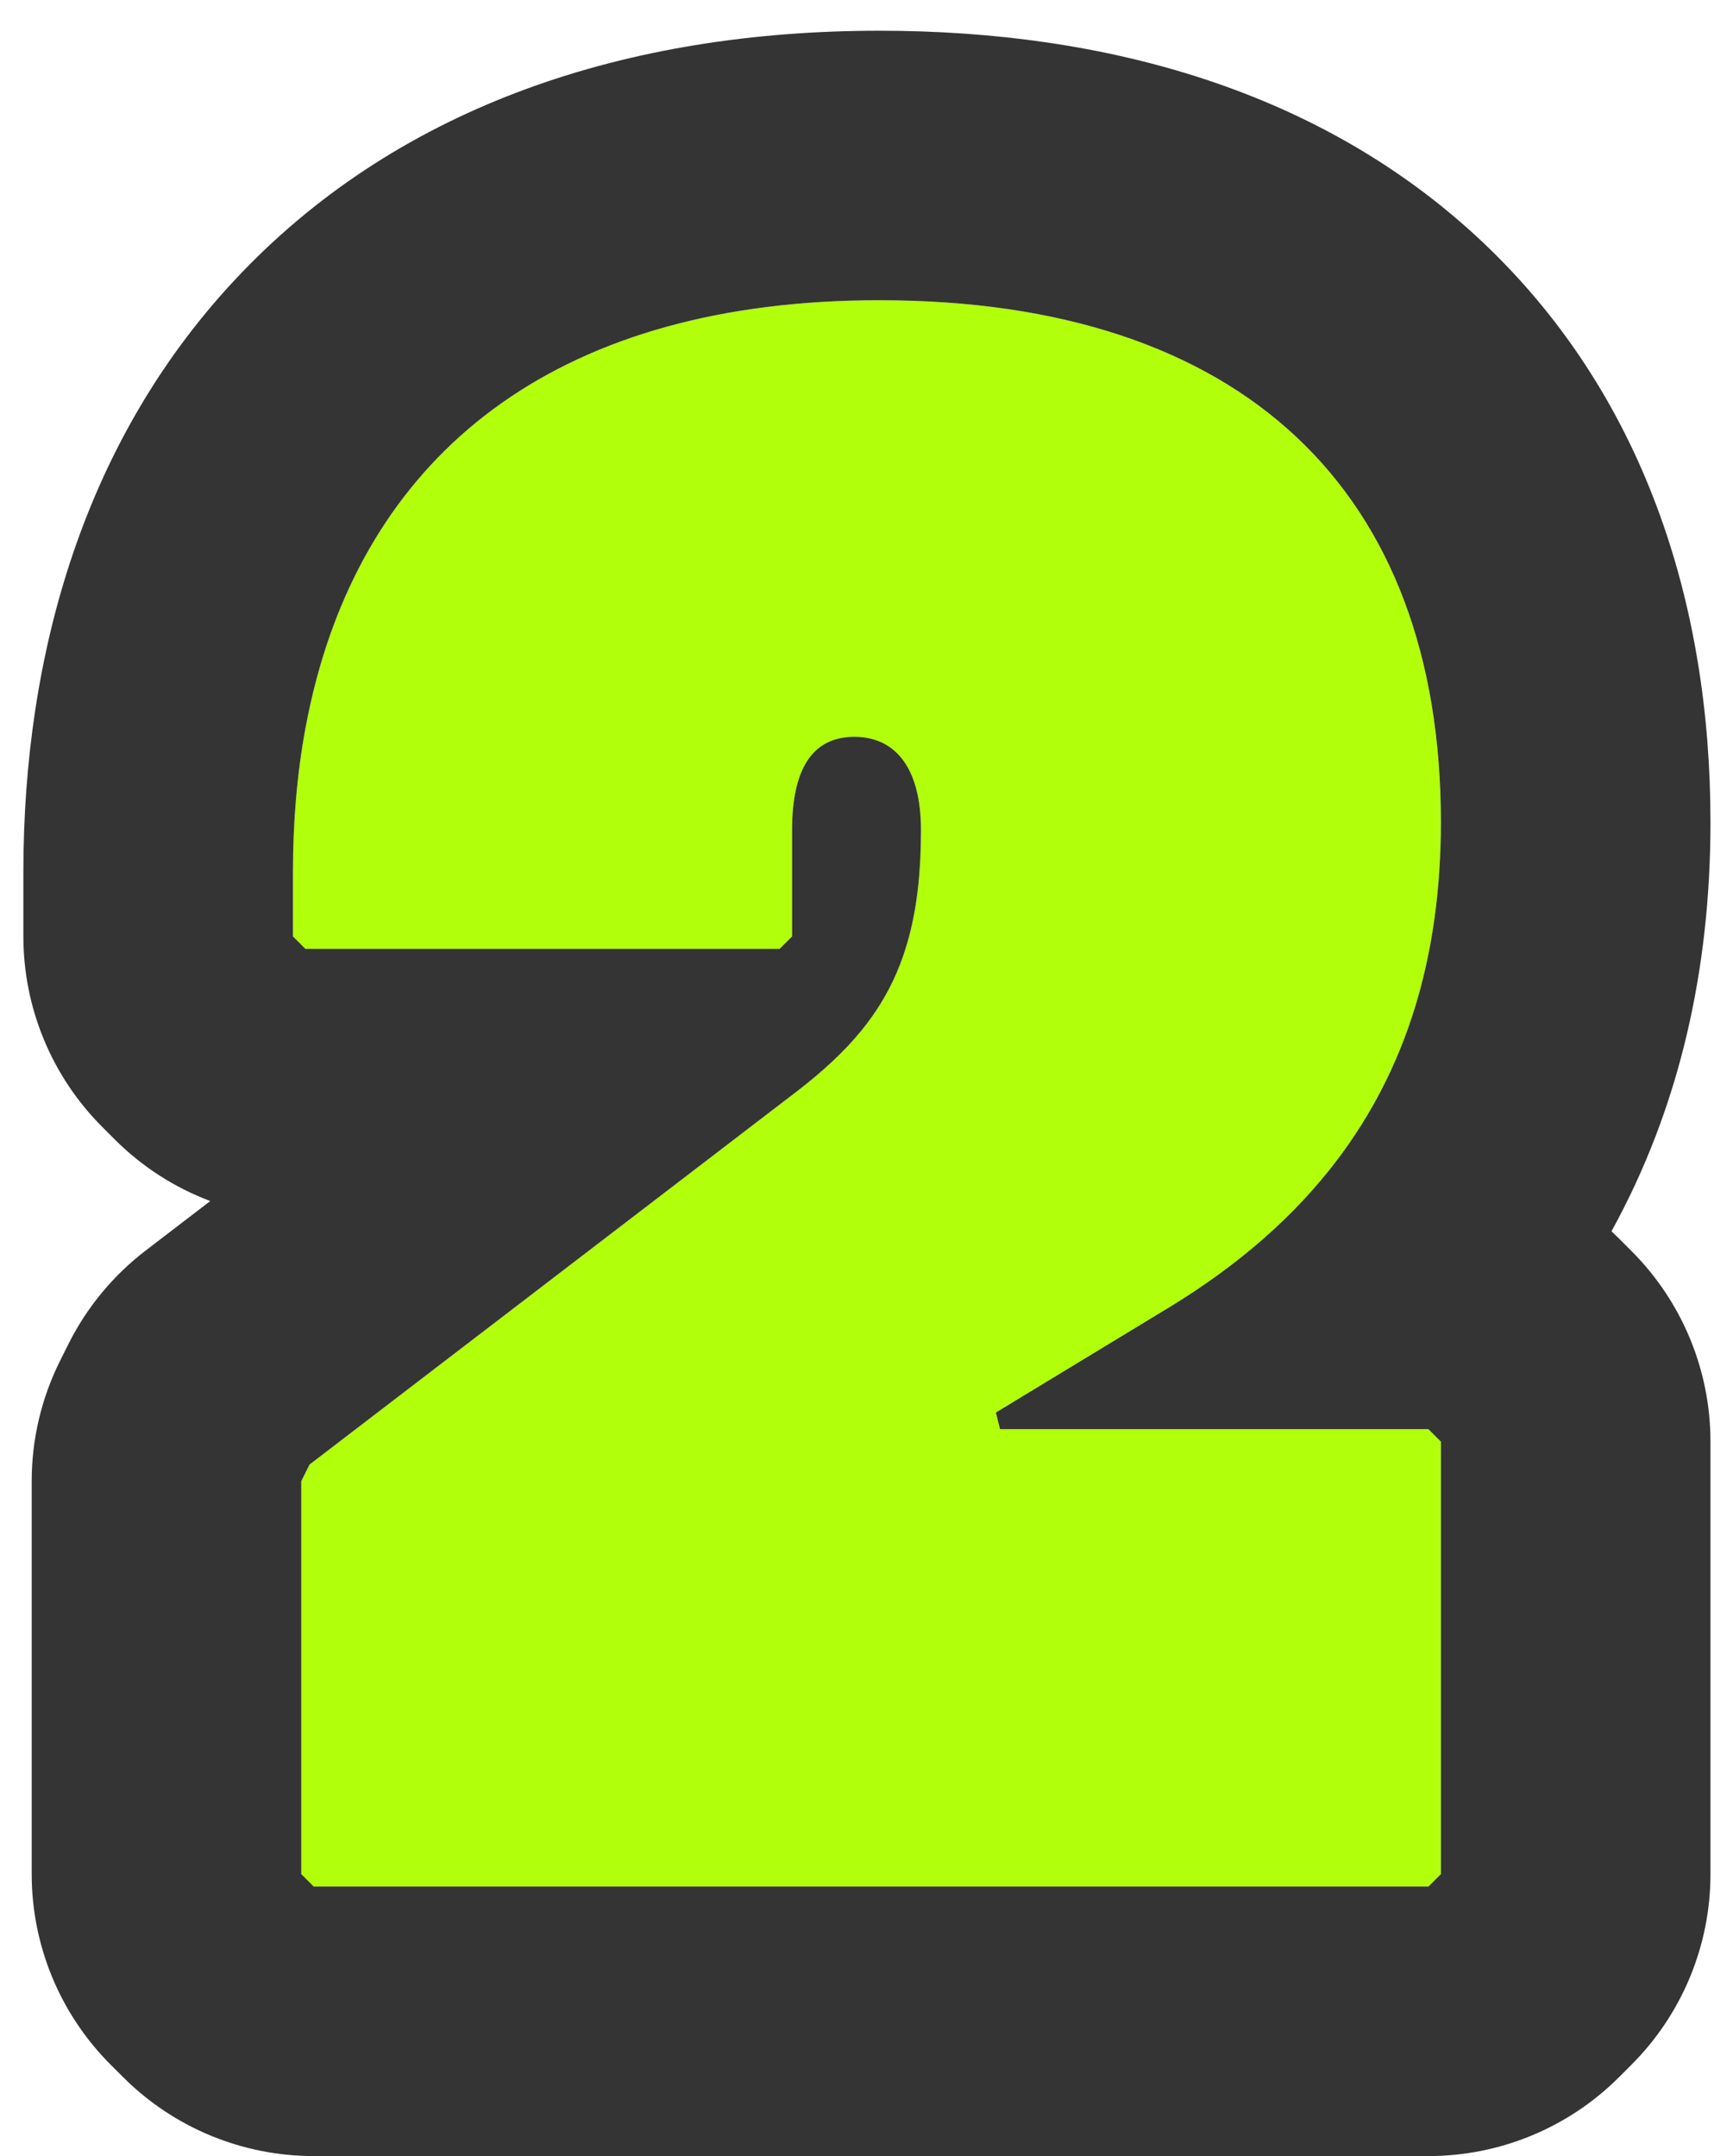
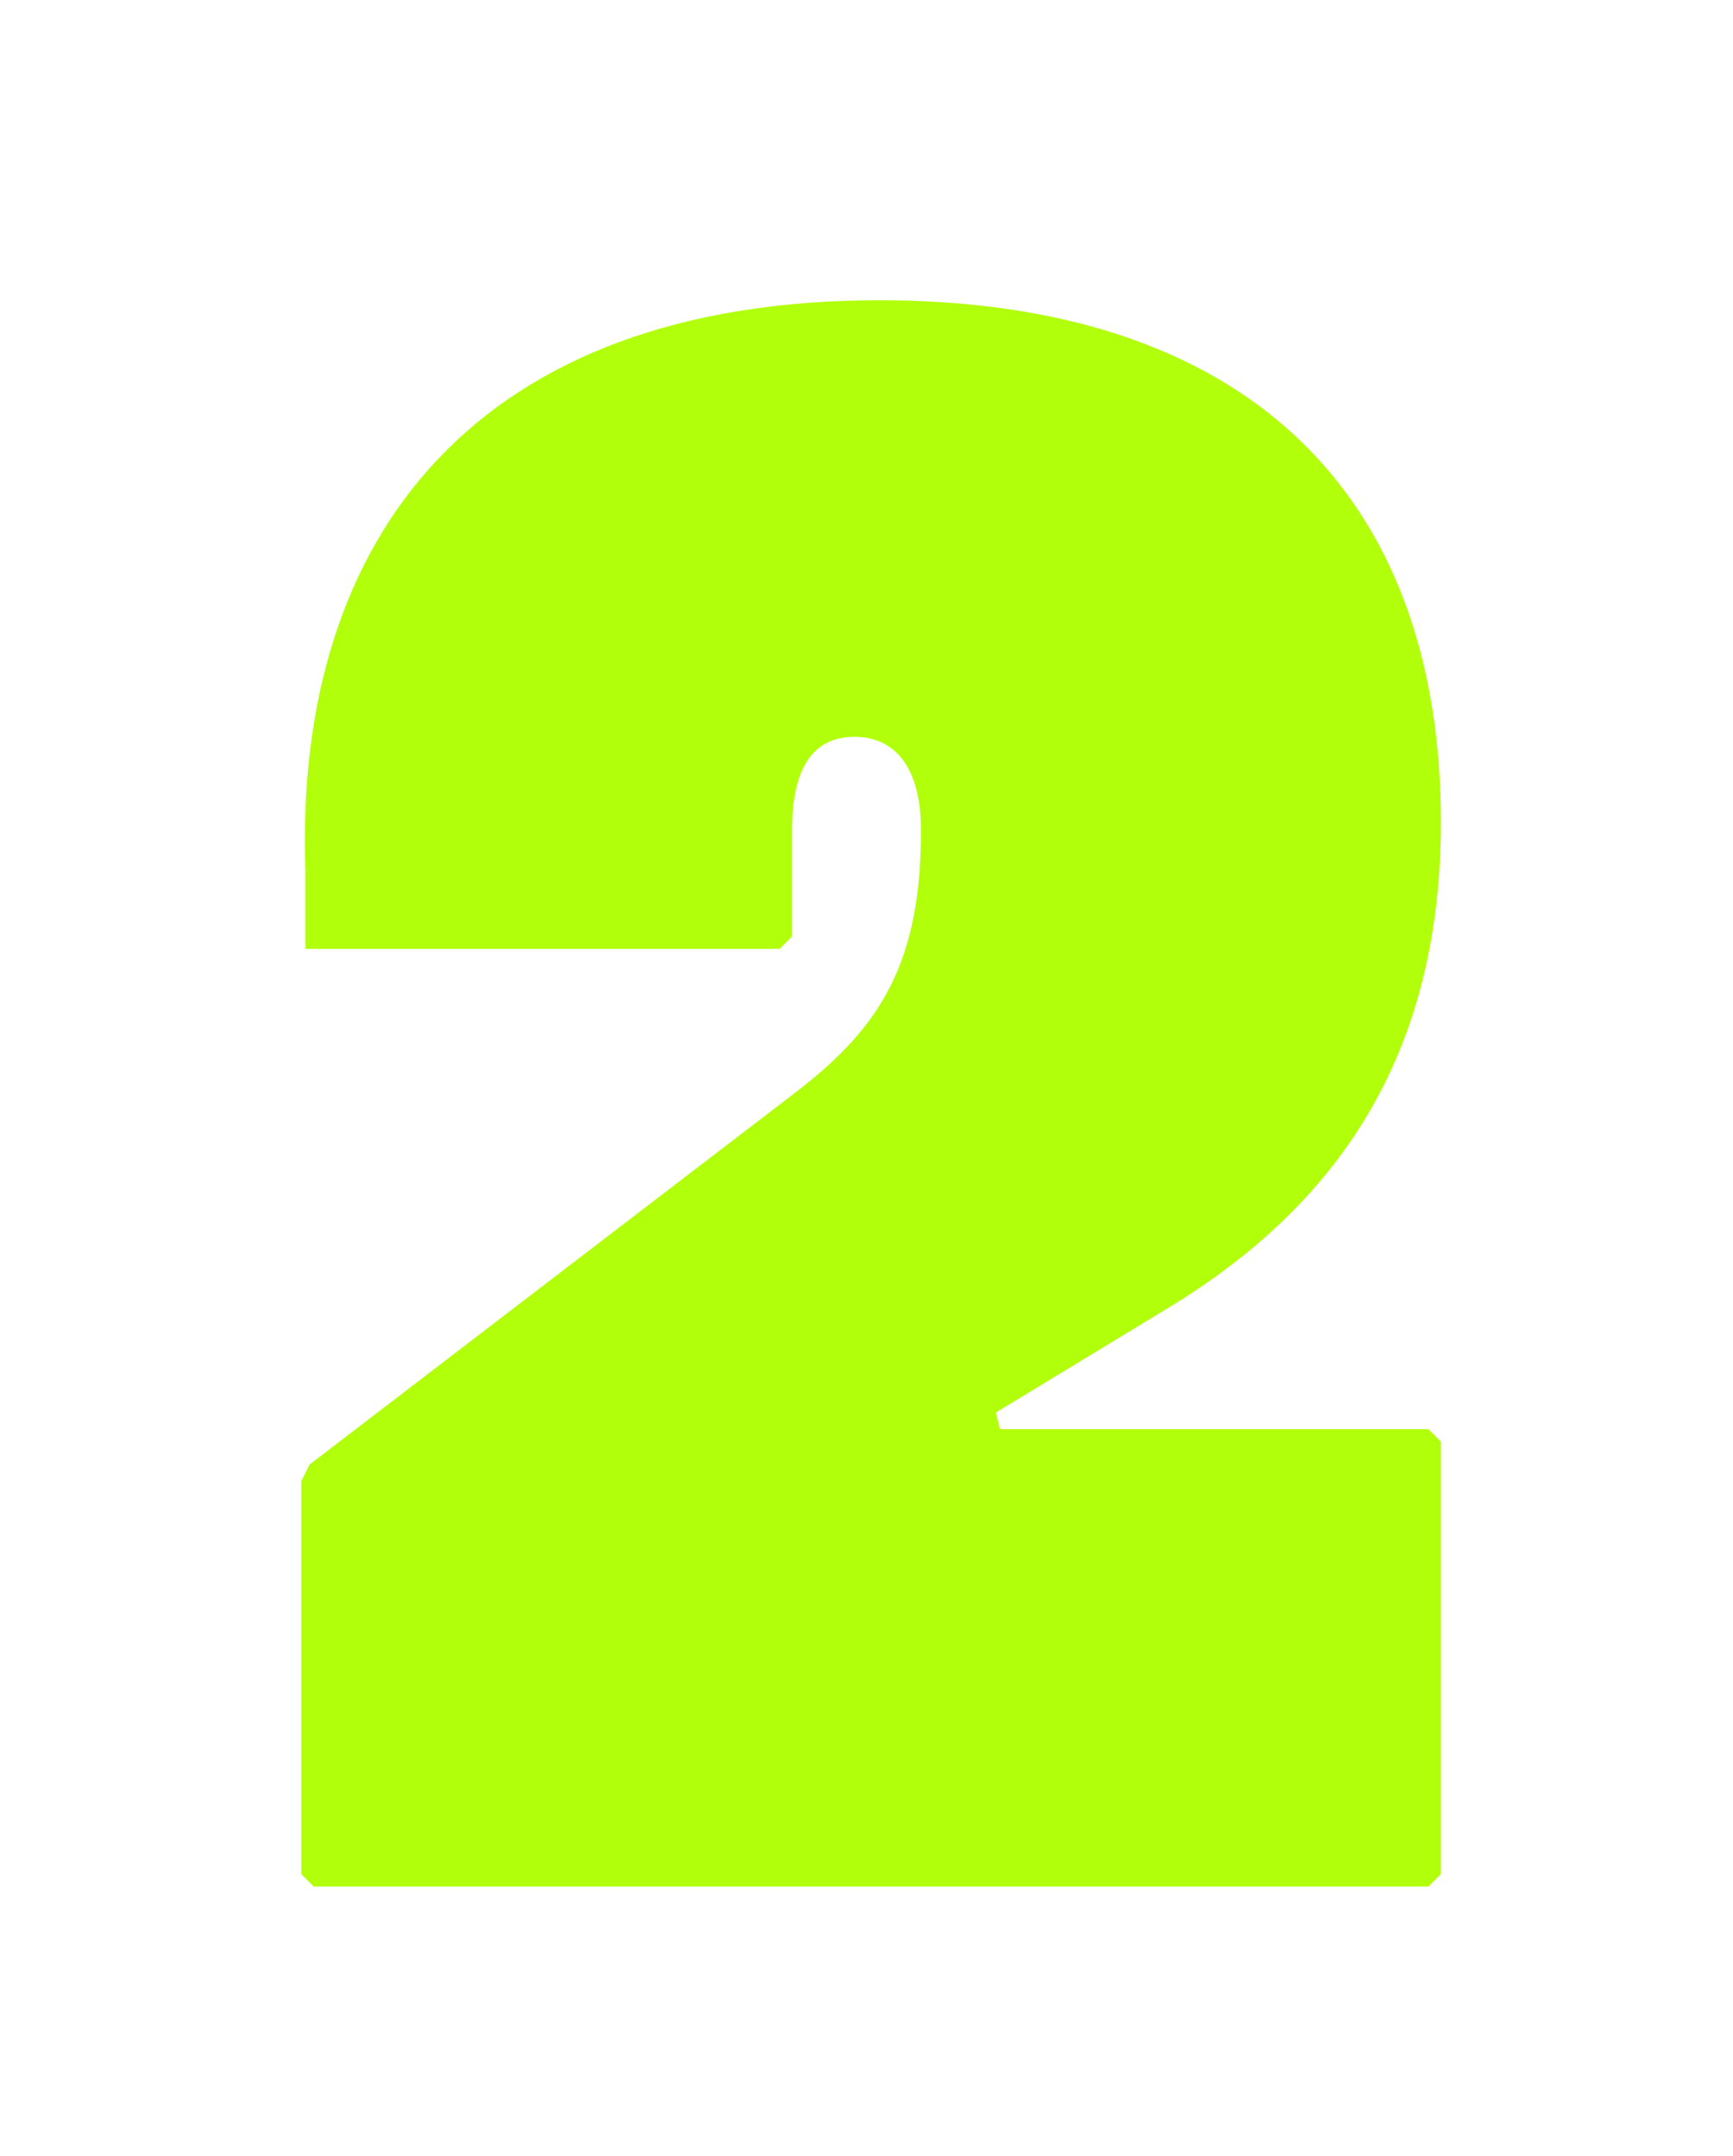
<svg xmlns="http://www.w3.org/2000/svg" width="45" height="56" viewBox="0 0 45 56" fill="none">
-   <path d="M37.415 37.444V48.676L37.091 49H8.147L7.823 48.676V38.47L8.039 38.038L20.729 28.318C22.889 26.644 23.915 24.97 23.915 21.568C23.915 19.894 23.213 19.138 22.187 19.138C21.107 19.138 20.567 19.948 20.567 21.568V24.322L20.243 24.646H7.931L7.607 24.322V22.648C7.607 13.846 12.467 7.798 22.835 7.798C32.285 7.798 37.415 12.766 37.415 21.352C37.415 27.13 34.985 31.126 30.395 33.934L25.859 36.688L25.967 37.12H37.091L37.415 37.444Z" fill="#B1FF0A" />
-   <path fill-rule="evenodd" clip-rule="evenodd" d="M42.365 32.494C43.677 33.807 44.415 35.587 44.415 37.444V48.676C44.415 50.532 43.677 52.313 42.365 53.626L42.041 53.95C40.728 55.263 38.947 56 37.091 56H8.147C6.29 56 4.51 55.263 3.197 53.95L2.873 53.626C1.56 52.313 0.823 50.532 0.823 48.676V38.47C0.823 37.383 1.076 36.312 1.562 35.34L1.778 34.907C2.253 33.957 2.939 33.127 3.782 32.481L5.46 31.195C4.538 30.848 3.691 30.306 2.981 29.596L2.657 29.272C1.344 27.959 0.607 26.178 0.607 24.322V22.648C0.607 17.008 2.176 11.347 6.286 7.071C10.447 2.743 16.281 0.798 22.835 0.798C28.727 0.798 34.313 2.355 38.462 6.254C42.675 10.213 44.415 15.652 44.415 21.352C44.415 25.157 43.625 28.75 41.844 31.981C41.91 32.042 41.976 32.106 42.041 32.17L42.365 32.494ZM34.727 30.12C36.498 27.778 37.415 24.901 37.415 21.352C37.415 12.766 32.285 7.798 22.835 7.798C14.576 7.798 9.812 11.636 8.216 17.646C8.106 18.06 8.011 18.484 7.931 18.918C7.714 20.093 7.607 21.34 7.607 22.648V24.322L7.931 24.646H20.243L20.567 24.322V21.568C20.567 19.948 21.107 19.138 22.187 19.138C23.213 19.138 23.915 19.894 23.915 21.568C23.915 22.639 23.813 23.539 23.606 24.322C23.431 24.986 23.179 25.566 22.85 26.094C22.785 26.198 22.717 26.3 22.646 26.401C22.558 26.526 22.464 26.649 22.366 26.769C21.92 27.316 21.375 27.817 20.729 28.318L8.039 38.038L7.823 38.47V48.676L8.147 49H37.091L37.415 48.676V37.444L37.414 37.443L37.091 37.12H25.967L25.859 36.688L30.395 33.934C32.166 32.851 33.615 31.591 34.727 30.12Z" fill="#343434" />
+   <path d="M37.415 37.444V48.676L37.091 49H8.147L7.823 48.676V38.47L8.039 38.038L20.729 28.318C22.889 26.644 23.915 24.97 23.915 21.568C23.915 19.894 23.213 19.138 22.187 19.138C21.107 19.138 20.567 19.948 20.567 21.568V24.322L20.243 24.646H7.931V22.648C7.607 13.846 12.467 7.798 22.835 7.798C32.285 7.798 37.415 12.766 37.415 21.352C37.415 27.13 34.985 31.126 30.395 33.934L25.859 36.688L25.967 37.12H37.091L37.415 37.444Z" fill="#B1FF0A" />
</svg>